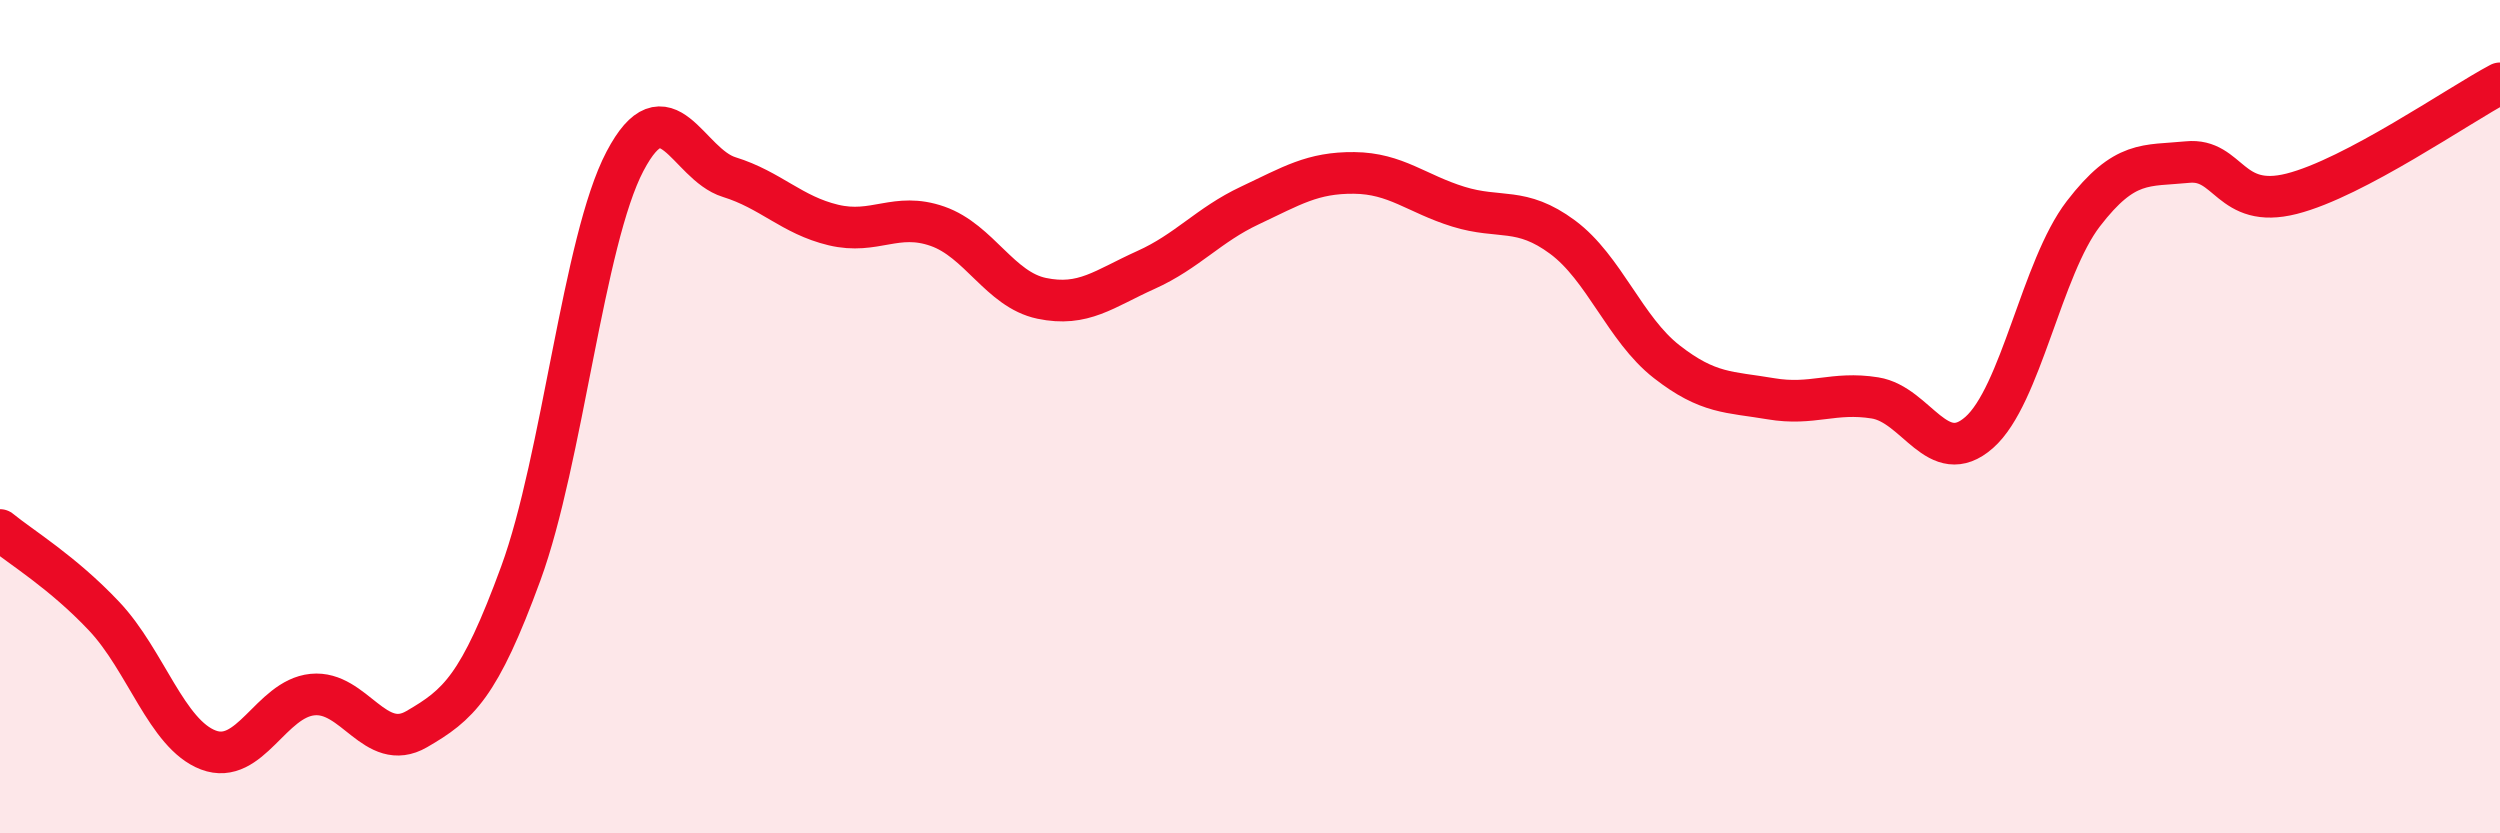
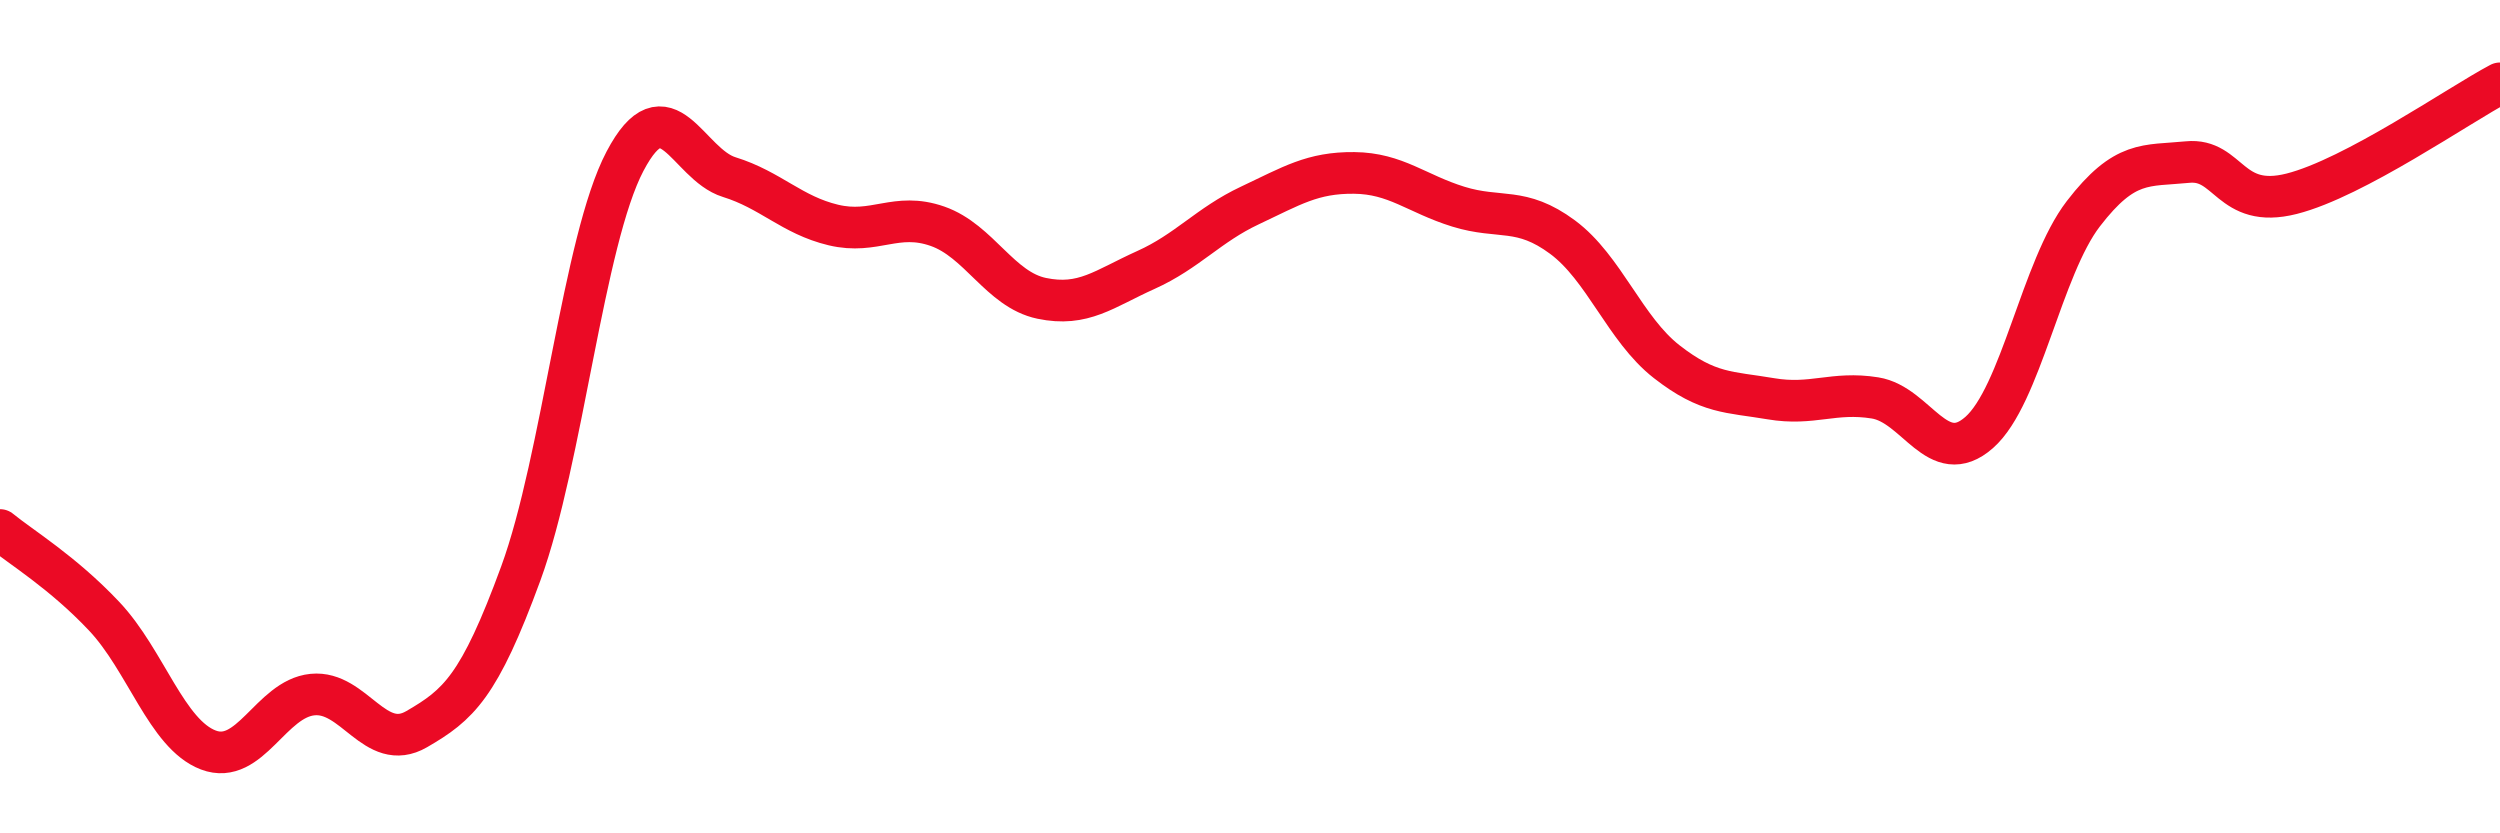
<svg xmlns="http://www.w3.org/2000/svg" width="60" height="20" viewBox="0 0 60 20">
-   <path d="M 0,12.72 C 0.5,13.13 1.5,13.73 2.5,14.79 C 3.5,15.85 4,17.62 5,18 C 6,18.38 6.5,16.77 7.5,16.67 C 8.5,16.57 9,18.08 10,17.5 C 11,16.92 11.5,16.49 12.5,13.76 C 13.5,11.03 14,5.77 15,3.87 C 16,1.97 16.5,3.94 17.5,4.25 C 18.5,4.56 19,5.16 20,5.4 C 21,5.64 21.5,5.08 22.5,5.43 C 23.5,5.78 24,6.95 25,7.16 C 26,7.37 26.5,6.93 27.5,6.48 C 28.5,6.03 29,5.4 30,4.93 C 31,4.46 31.5,4.14 32.5,4.15 C 33.5,4.16 34,4.65 35,4.96 C 36,5.27 36.5,4.95 37.5,5.69 C 38.5,6.43 39,7.9 40,8.68 C 41,9.46 41.5,9.4 42.5,9.57 C 43.5,9.74 44,9.39 45,9.55 C 46,9.71 46.5,11.26 47.5,10.38 C 48.5,9.5 49,6.43 50,5.13 C 51,3.83 51.5,3.99 52.5,3.89 C 53.5,3.79 53.5,5.03 55,4.65 C 56.5,4.27 59,2.53 60,2L60 20L0 20Z" fill="#EB0A25" opacity="0.1" stroke-linecap="round" stroke-linejoin="round" />
  <path d="M 0,12.72 C 0.5,13.13 1.5,13.73 2.5,14.79 C 3.5,15.85 4,17.62 5,18 C 6,18.38 6.5,16.77 7.5,16.67 C 8.5,16.57 9,18.08 10,17.5 C 11,16.92 11.5,16.49 12.5,13.76 C 13.5,11.03 14,5.77 15,3.87 C 16,1.97 16.5,3.94 17.5,4.25 C 18.5,4.56 19,5.16 20,5.4 C 21,5.64 21.5,5.08 22.5,5.43 C 23.5,5.78 24,6.95 25,7.16 C 26,7.37 26.5,6.93 27.5,6.48 C 28.5,6.03 29,5.4 30,4.93 C 31,4.46 31.5,4.14 32.5,4.15 C 33.5,4.16 34,4.65 35,4.96 C 36,5.27 36.5,4.95 37.5,5.69 C 38.5,6.43 39,7.9 40,8.68 C 41,9.46 41.5,9.4 42.5,9.57 C 43.5,9.74 44,9.39 45,9.55 C 46,9.71 46.5,11.26 47.5,10.38 C 48.5,9.5 49,6.43 50,5.13 C 51,3.83 51.5,3.99 52.5,3.89 C 53.5,3.79 53.5,5.03 55,4.65 C 56.5,4.27 59,2.53 60,2" stroke="#EB0A25" stroke-width="1" fill="none" stroke-linecap="round" stroke-linejoin="round" />
</svg>